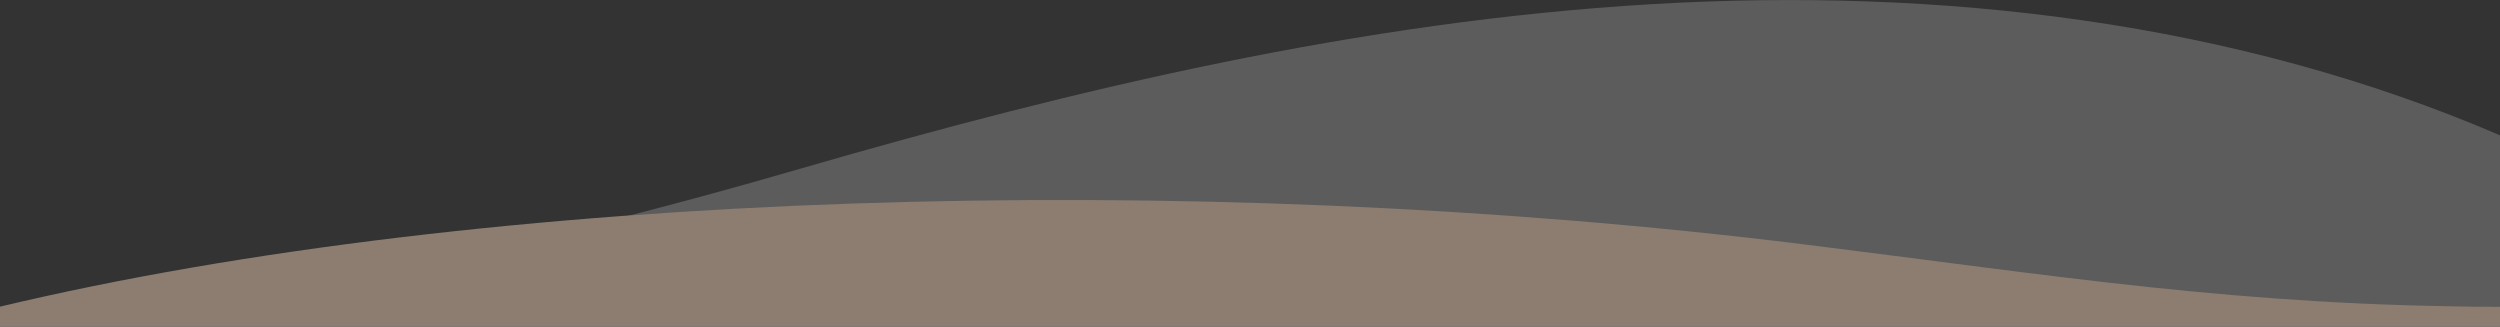
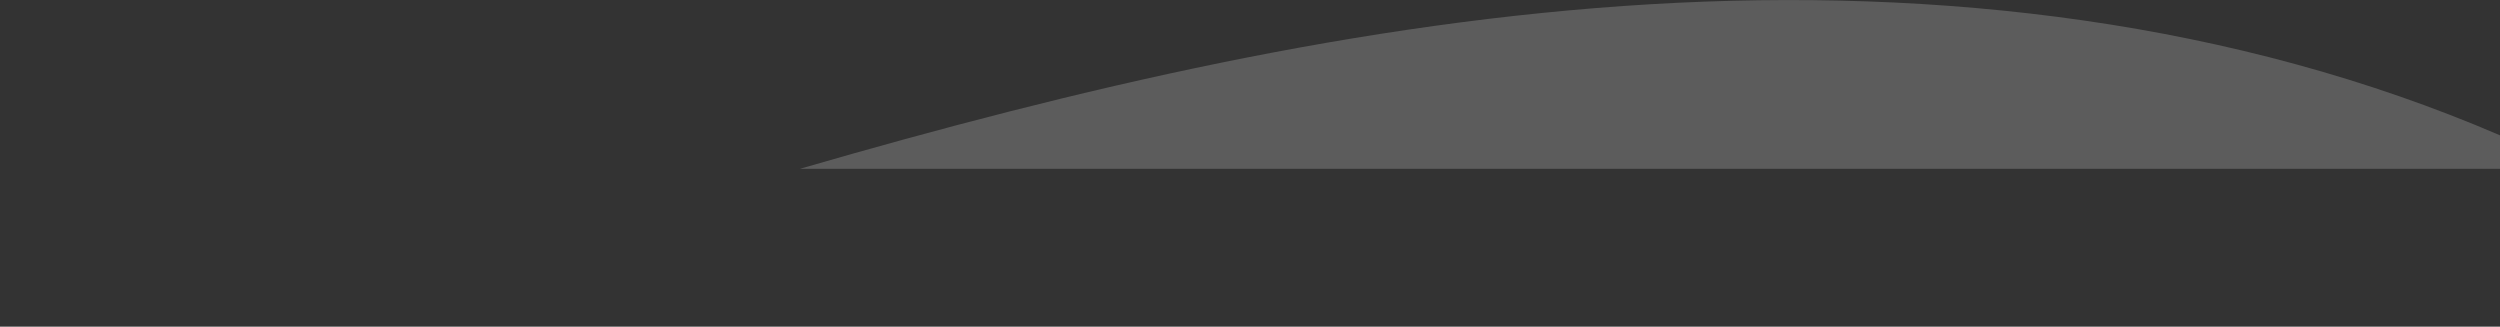
<svg xmlns="http://www.w3.org/2000/svg" width="375" height="49" viewBox="0 0 375 49" fill="none">
  <rect x="0" y="0" width="375" height="49" fill="#333333" stroke="none" />
-   <path d="M375 20.298C335.15 3.158 290.84 -1.942 247.52 0.638C204.21 3.218 161.67 13.228 120 25.318C80.76 36.708 39.95 46.008 0 46.008H375V20.298Z" fill="white" fill-opacity="0.2" />
-   <path d="M375 45.999V48.999H0V45.999C72.73 28.669 178.05 25.199 270.61 36.659C308.09 41.299 336.4 45.999 375 45.999Z" fill="#8C7D70" />
+   <path d="M375 20.298C335.15 3.158 290.84 -1.942 247.52 0.638C204.21 3.218 161.67 13.228 120 25.318H375V20.298Z" fill="white" fill-opacity="0.2" />
</svg>